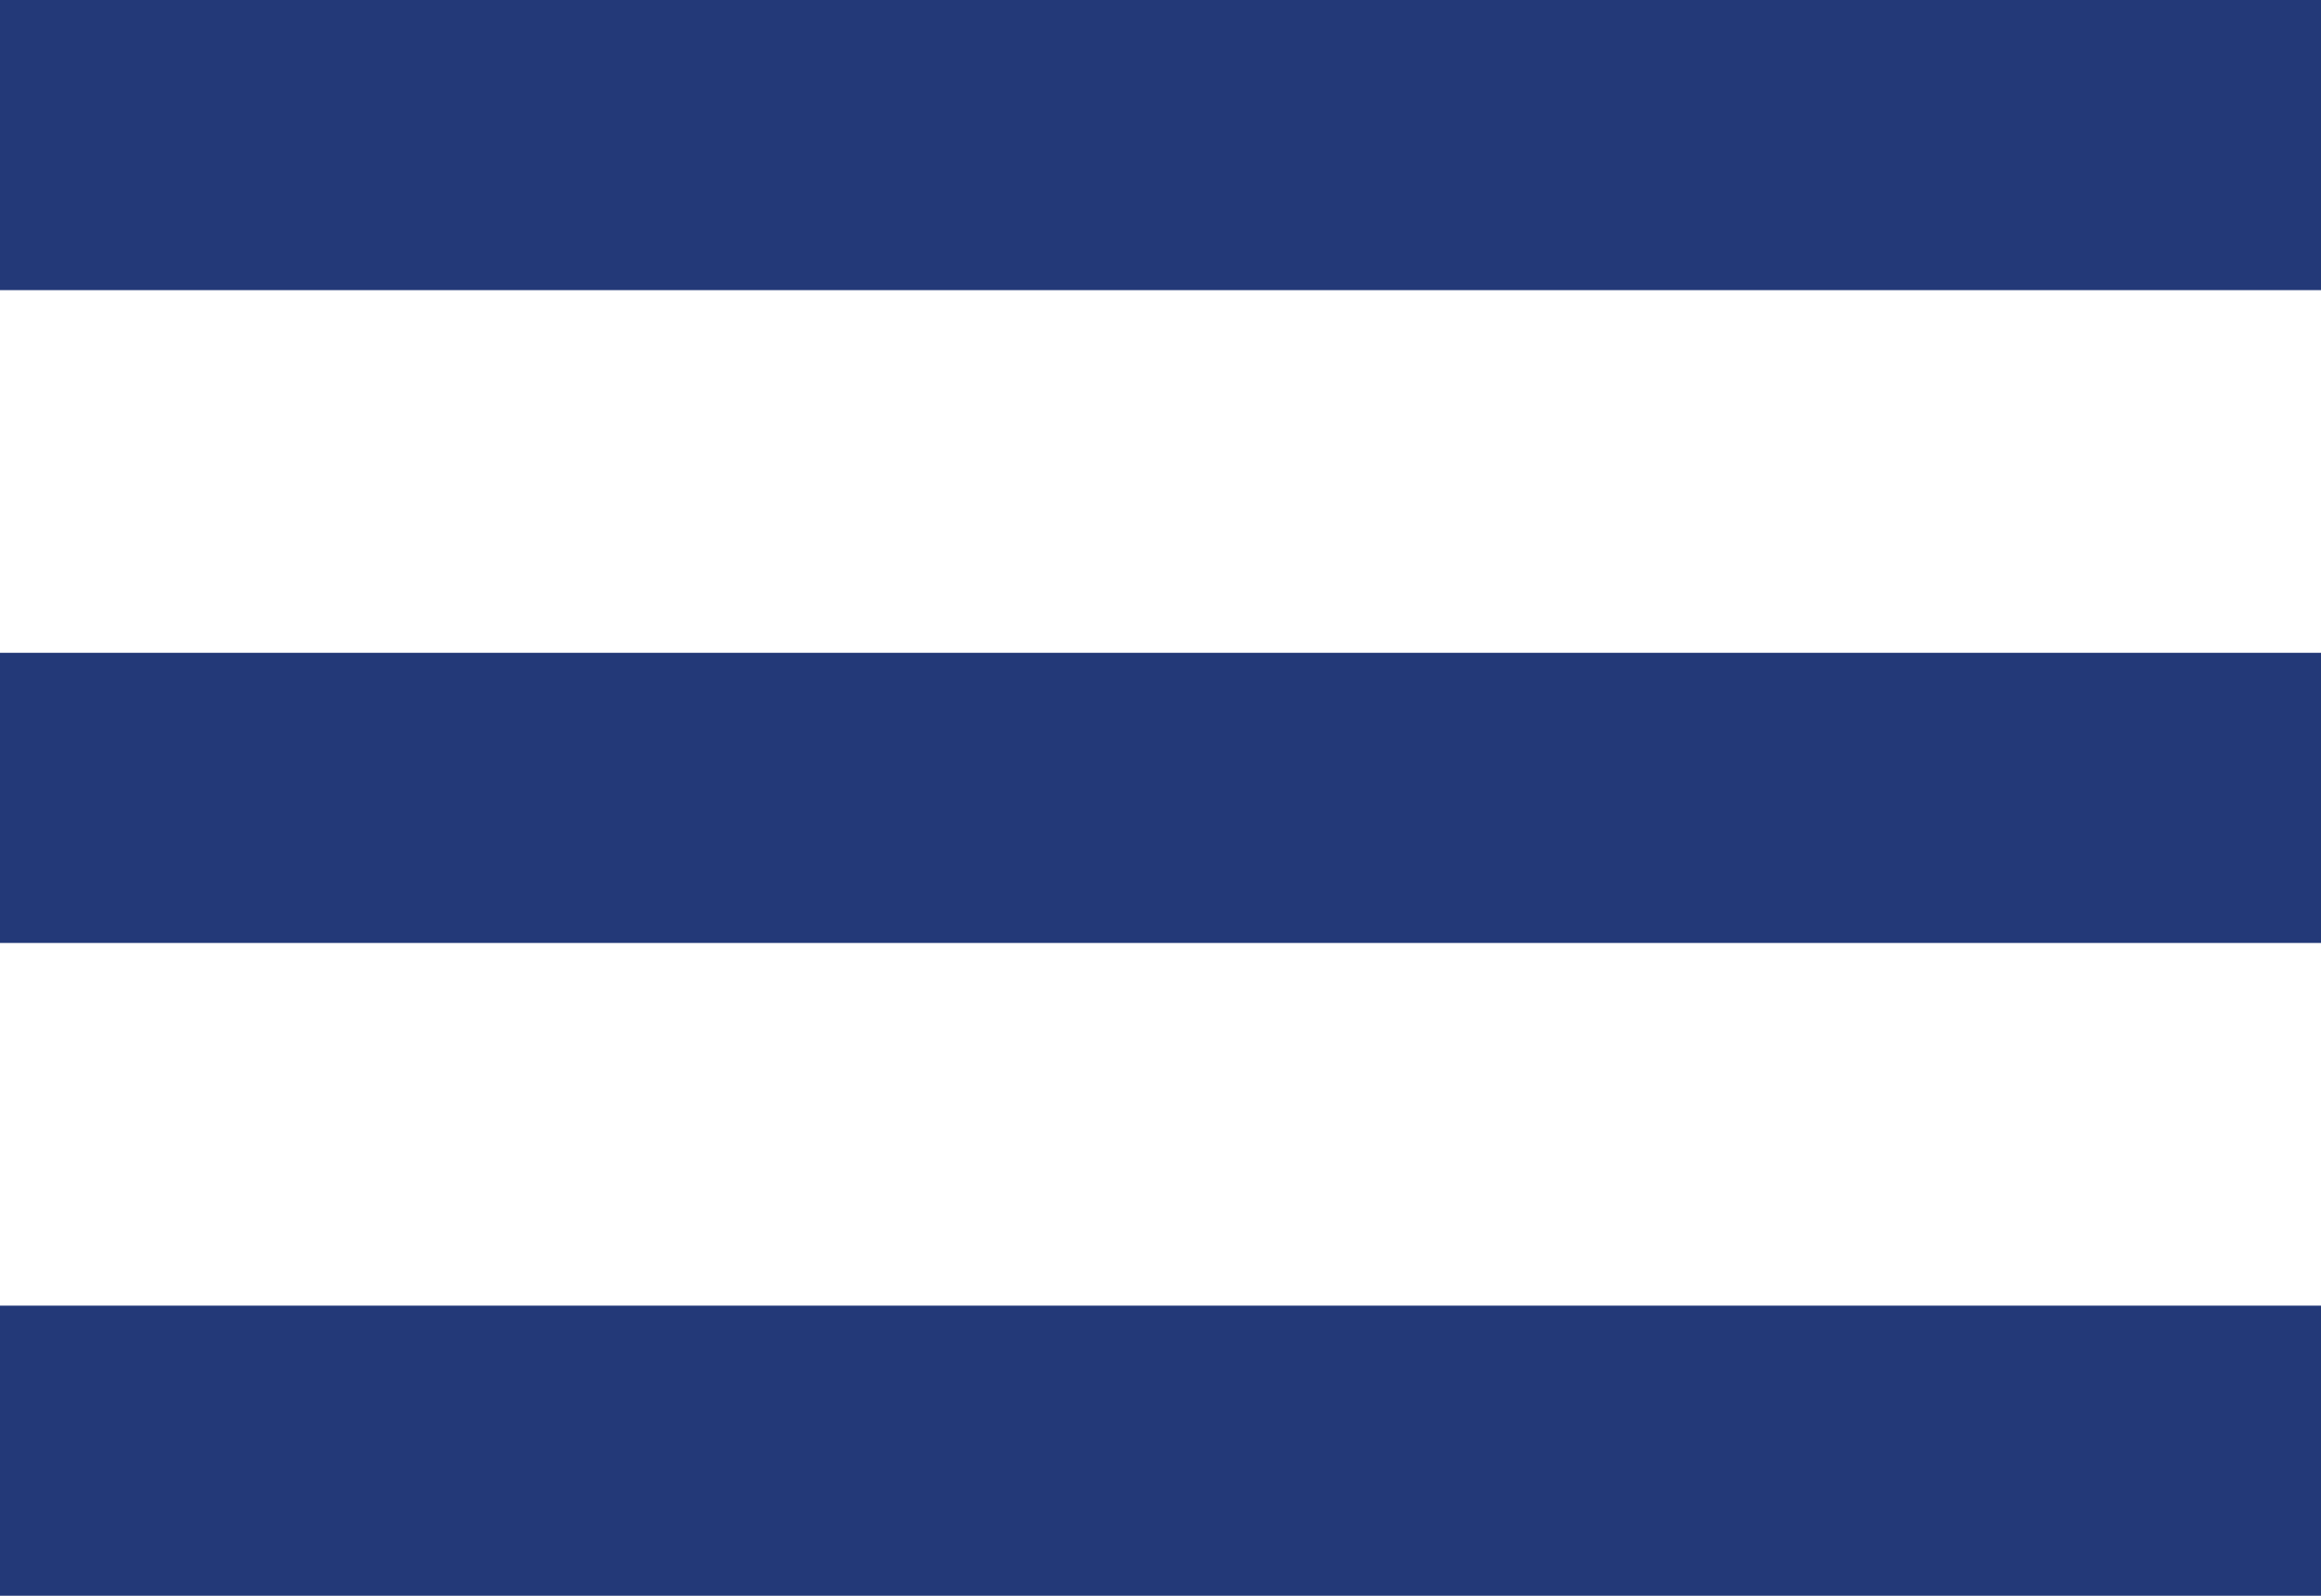
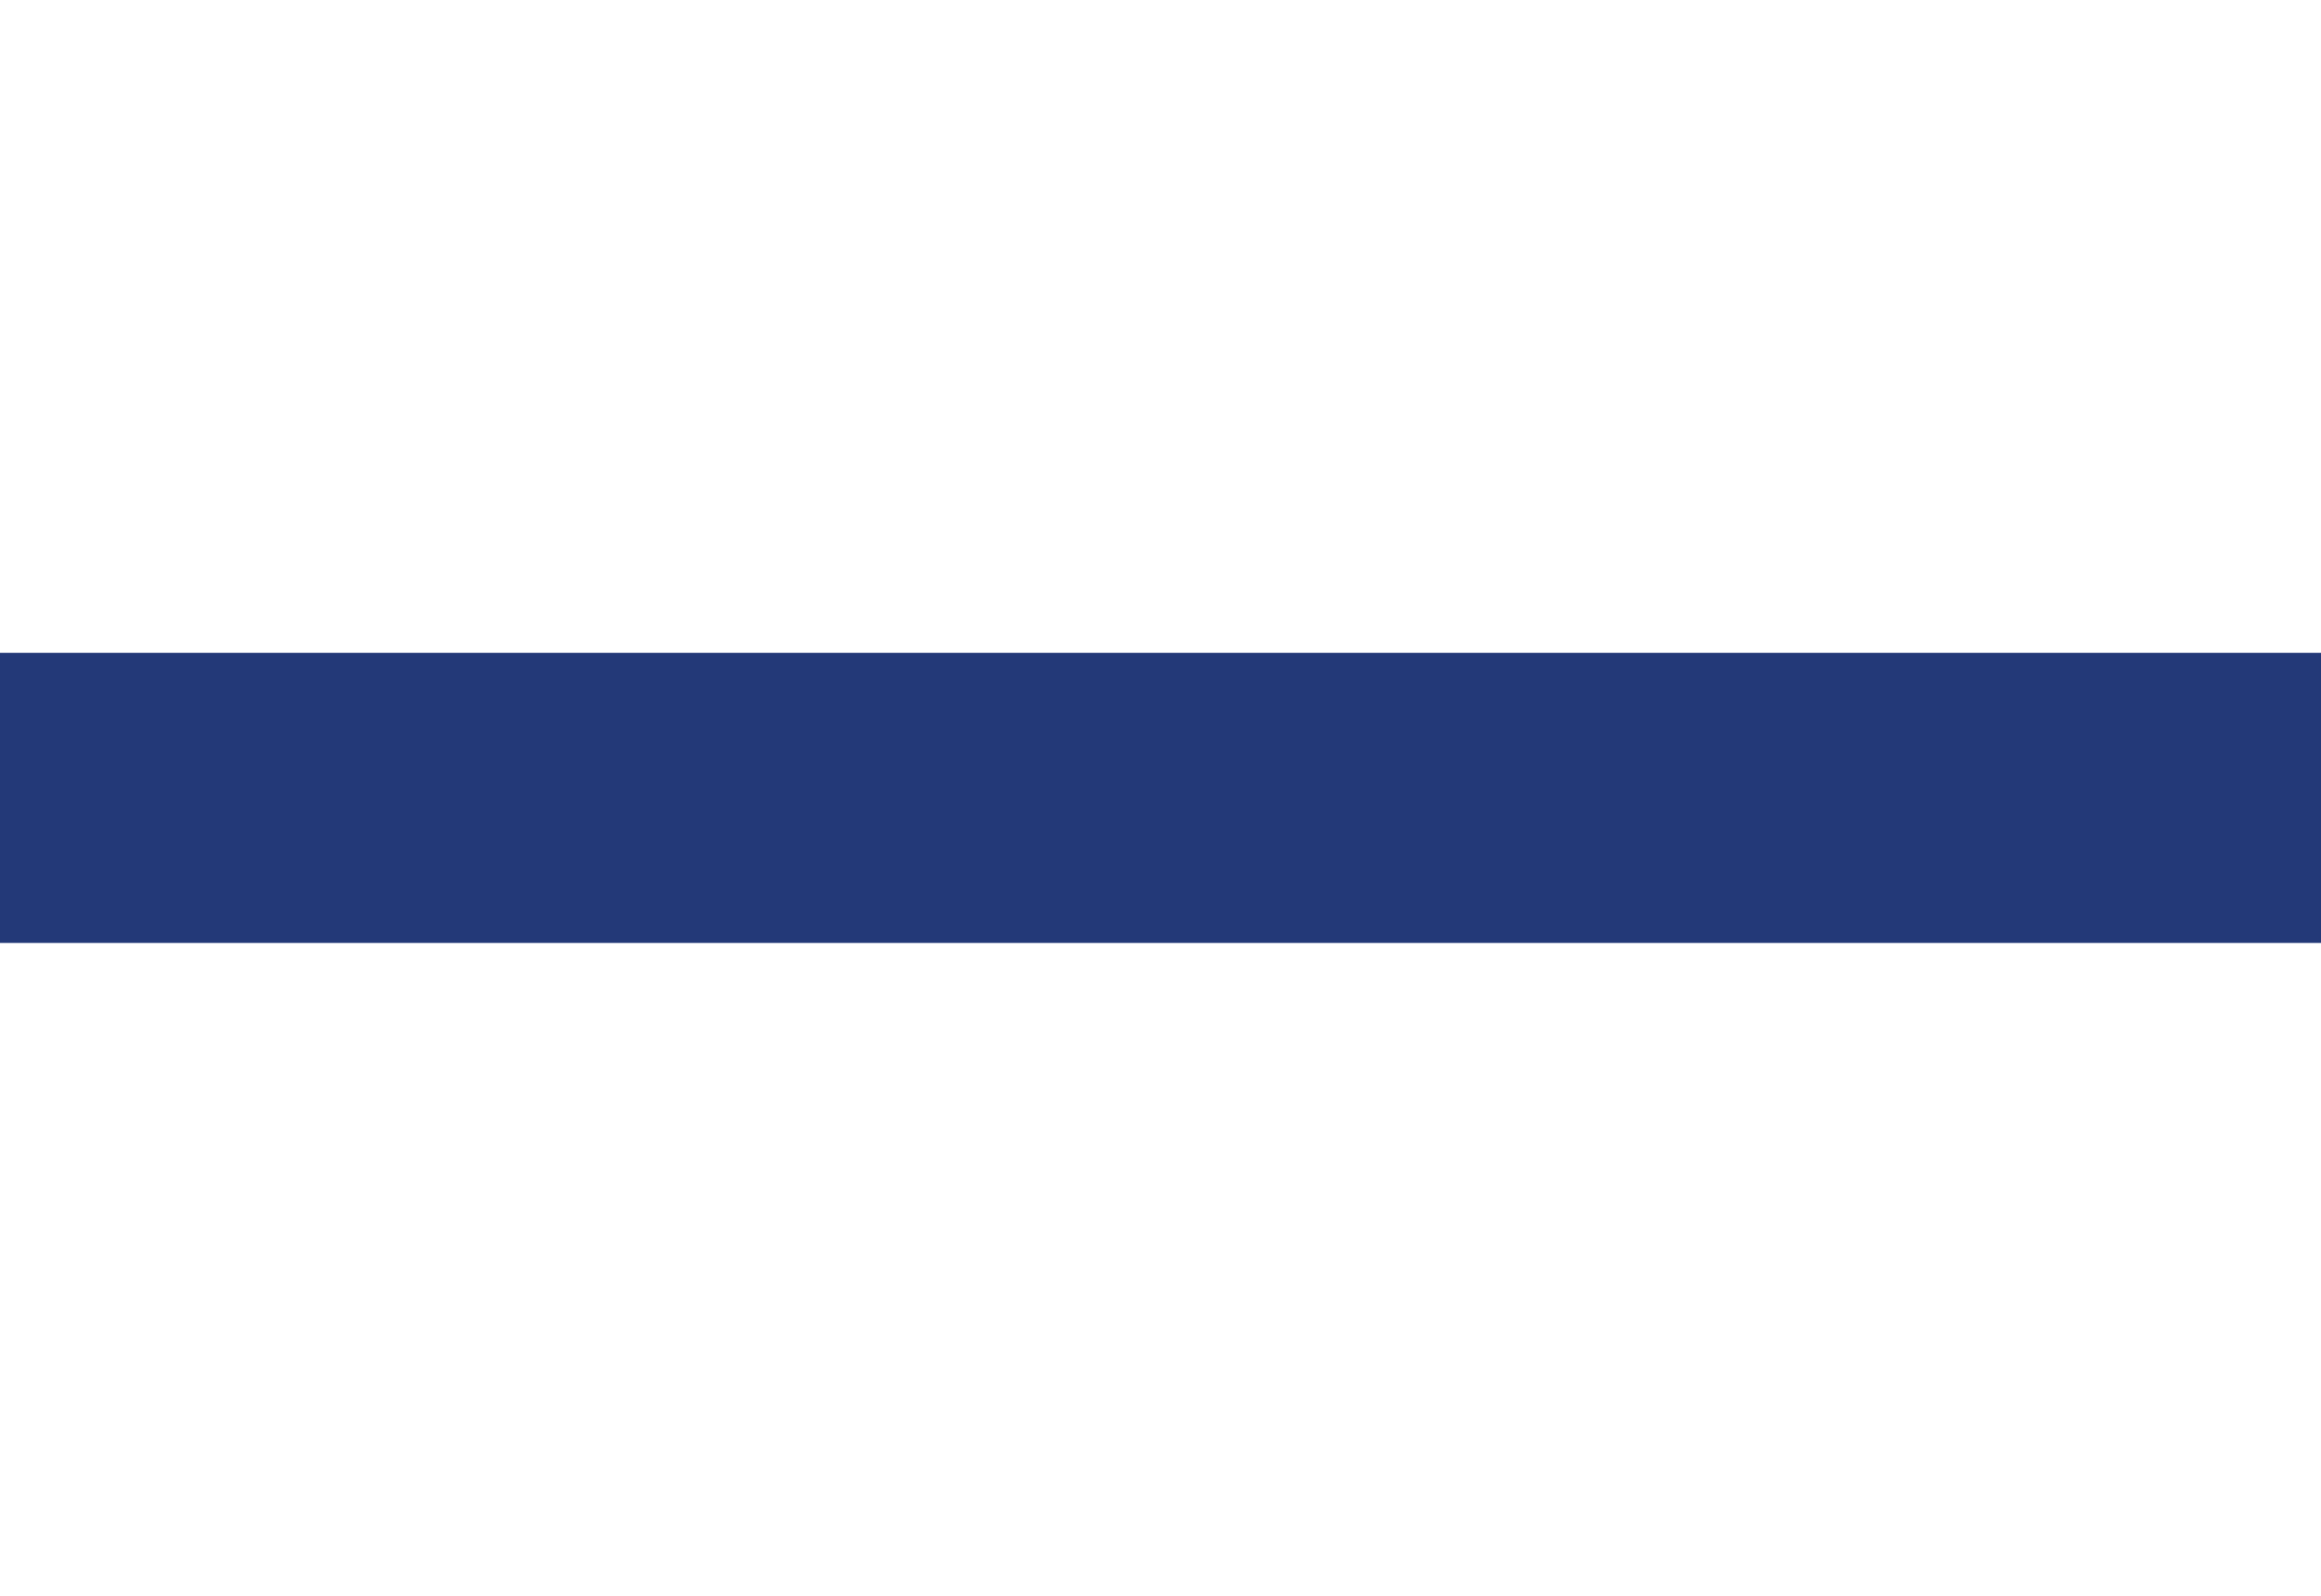
<svg xmlns="http://www.w3.org/2000/svg" width="32px" height="22px" viewBox="0 0 32 22" version="1.1">
  <title>meny</title>
  <desc>Created with Sketch.</desc>
  <g id="design" stroke="none" stroke-width="1" fill="none" fill-rule="evenodd">
    <g id="Group-6" transform="translate(-330, -33)" fill="#233978">
      <g id="meny" transform="translate(330, 33)">
-         <rect id="Rectangle" x="0" y="0" width="32" height="4" />
        <rect id="Rectangle-Copy-17" x="0" y="9" width="32" height="4" />
-         <rect id="Rectangle-Copy-18" x="0" y="18" width="32" height="4" />
      </g>
    </g>
  </g>
</svg>